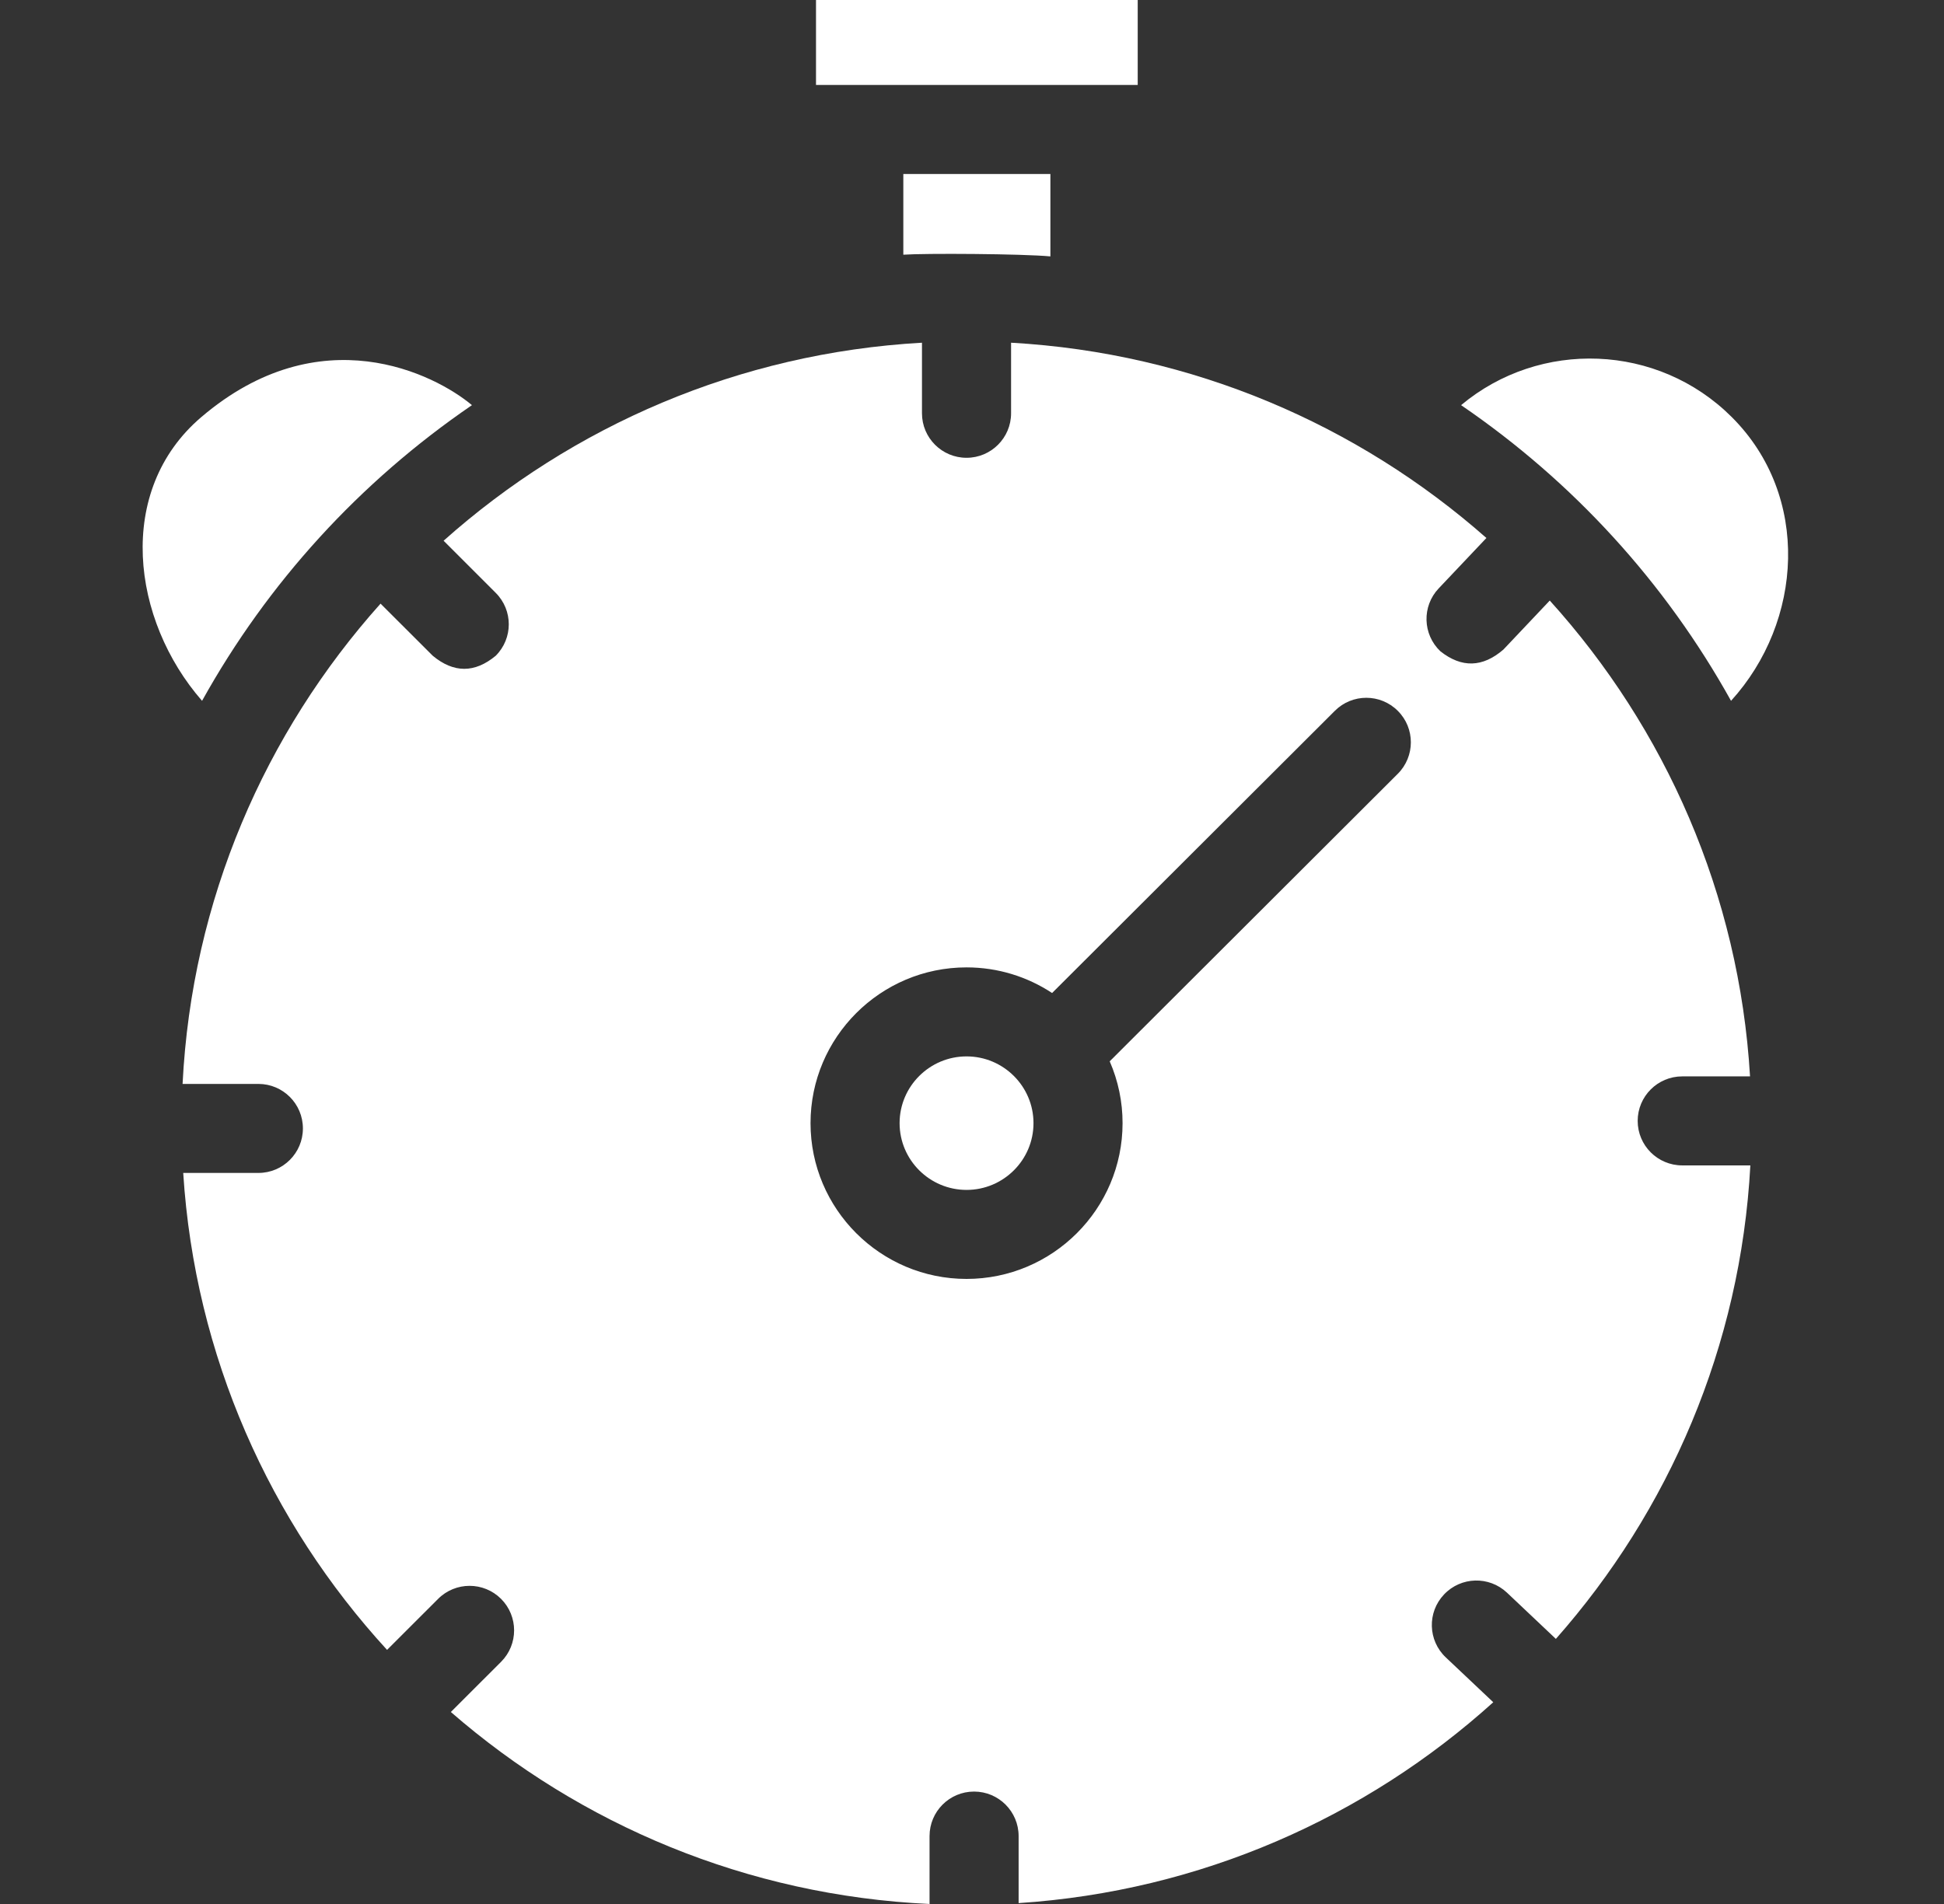
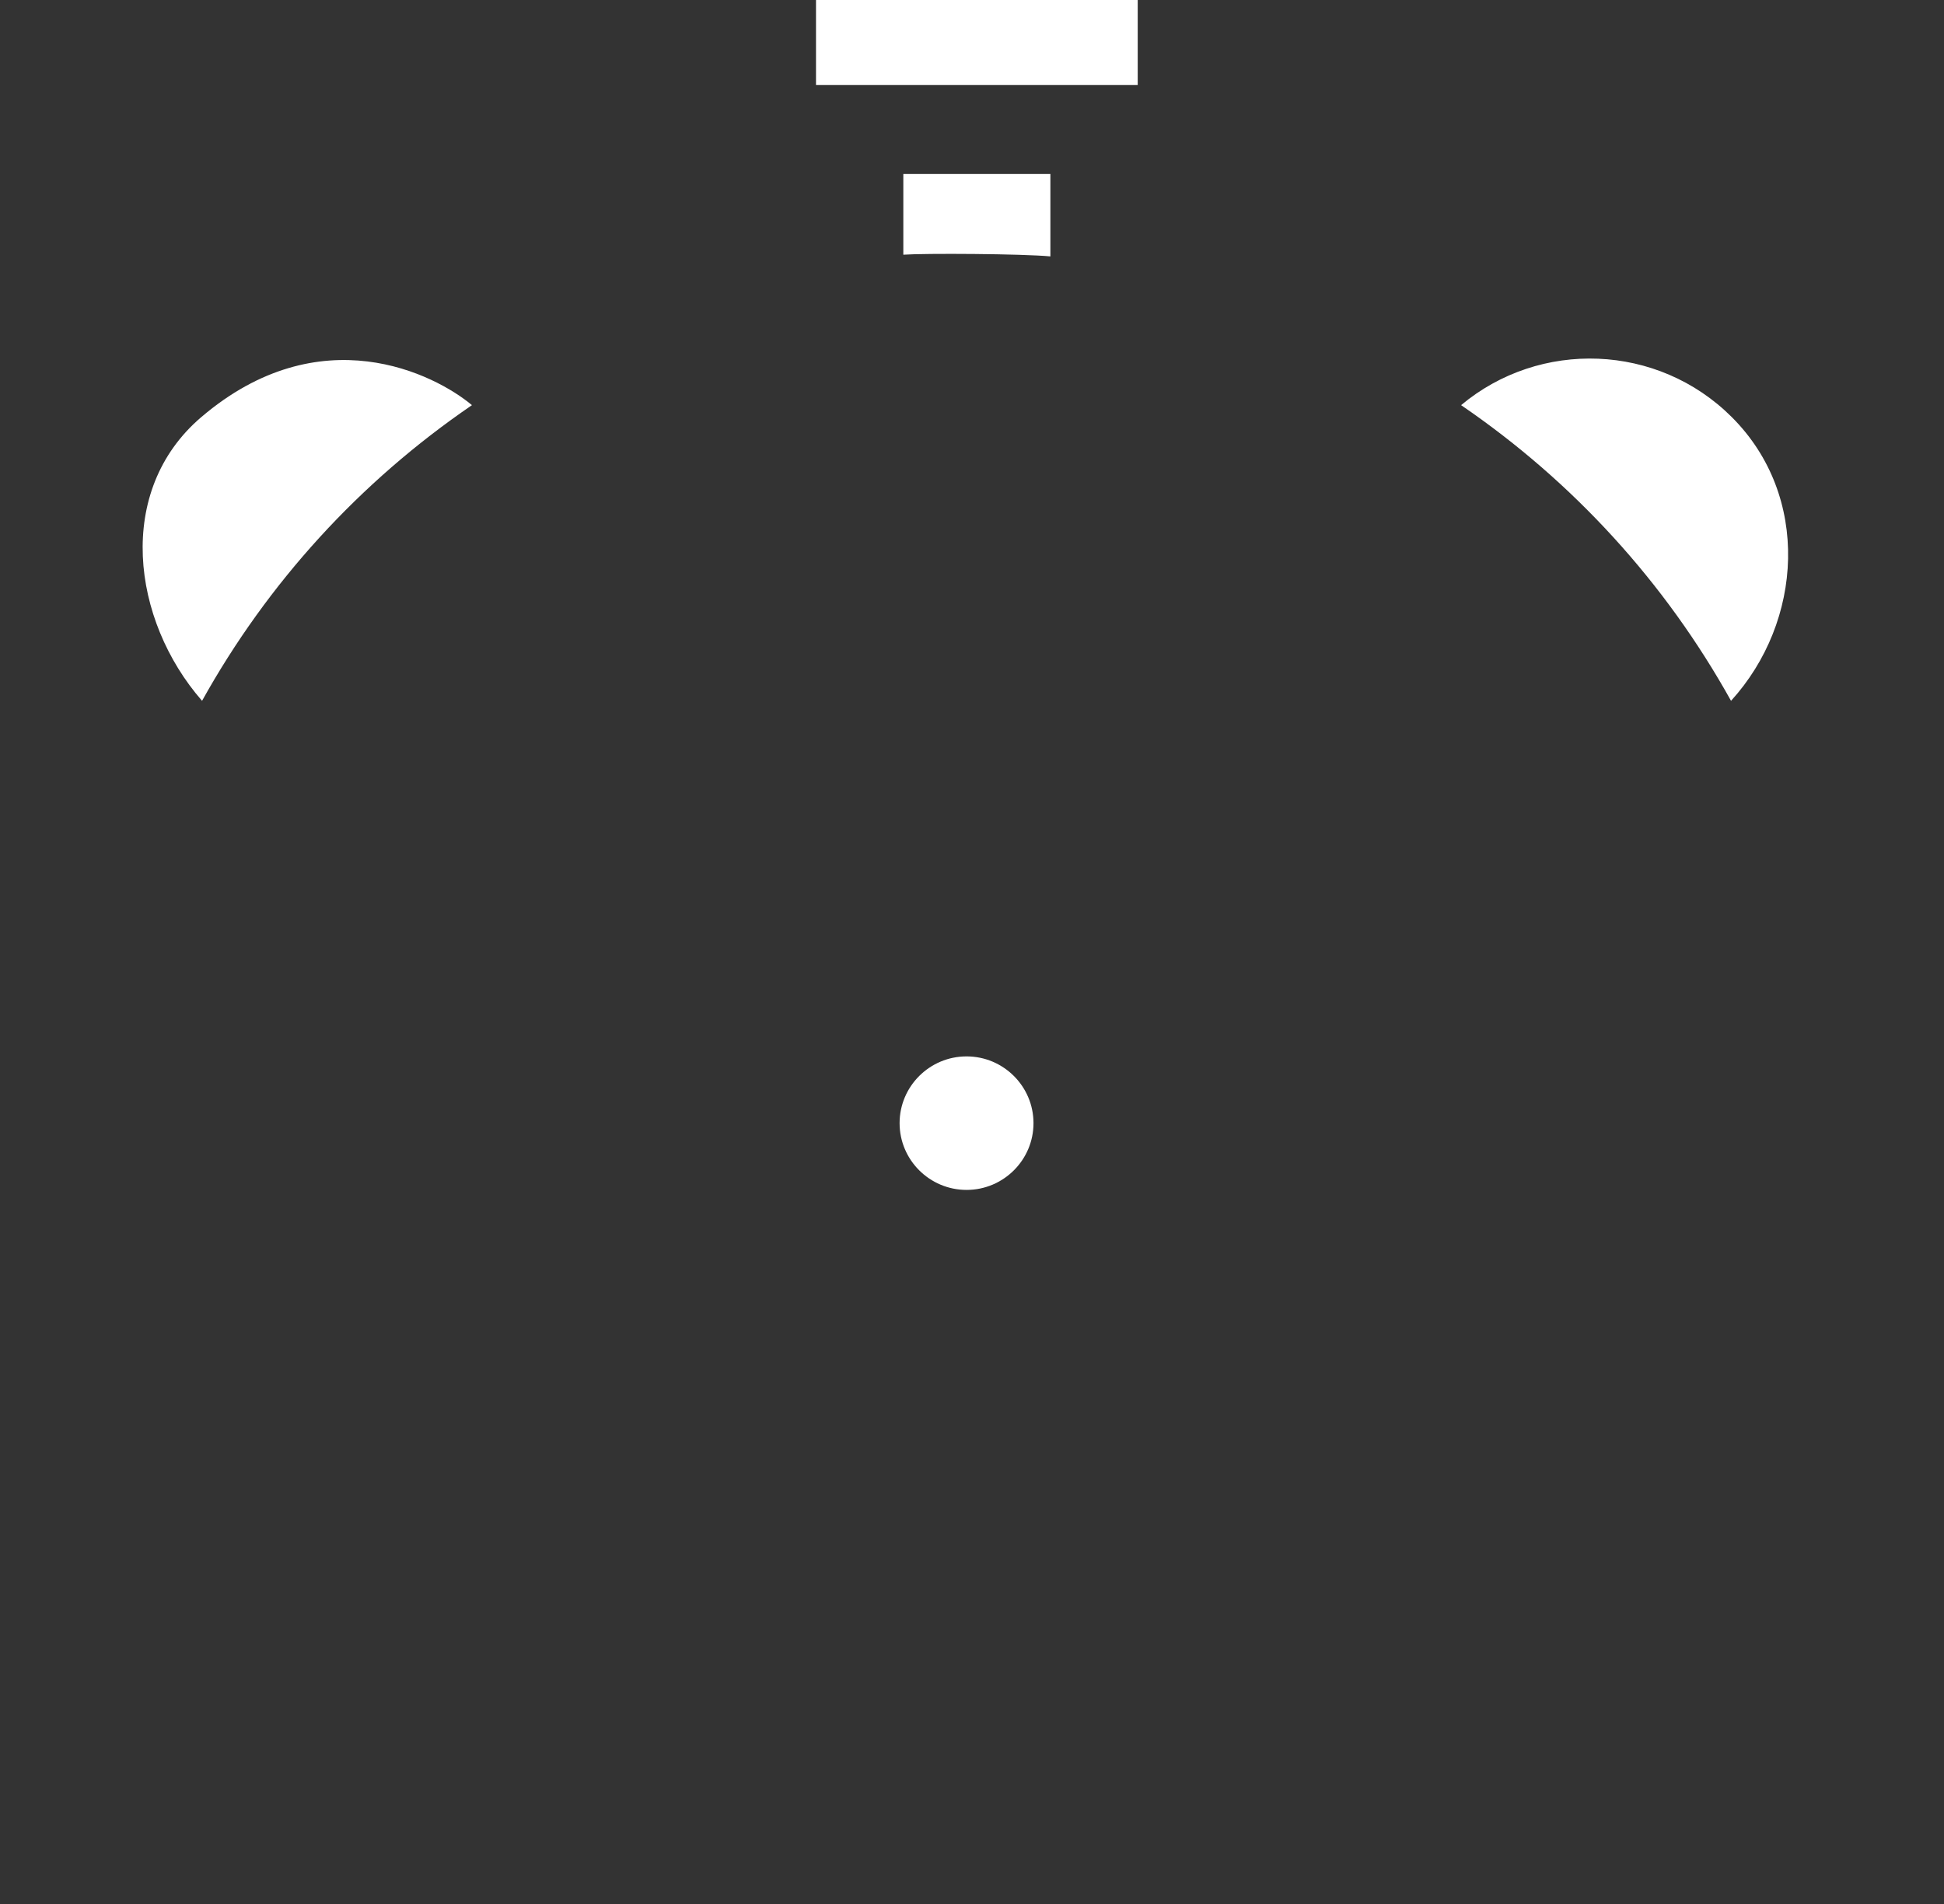
<svg xmlns="http://www.w3.org/2000/svg" width="49" height="48" viewBox="0 0 49 48" fill="none">
  <rect x="0" y="0" width="49" height="48" fill="#333333" stroke="none" />
  <path d="M20.568 0H28.677V2.142H20.568V0ZM26.476 6.464V4.386H22.769V6.421C23.3 6.383 25.773 6.397 26.476 6.464ZM11.896 10.214C10.961 9.431 8.073 7.958 5.074 10.515C2.895 12.372 3.316 15.634 5.093 17.668C6.751 14.686 9.069 12.147 11.896 10.214ZM43.632 17.668C45.448 15.672 45.644 12.504 43.651 10.515C41.786 8.653 38.813 8.553 36.828 10.214C39.656 12.146 41.974 14.686 43.632 17.668ZM24.363 26.632C23.432 26.632 22.675 27.387 22.675 28.315C22.675 29.243 23.432 29.998 24.363 29.998C25.293 29.998 26.05 29.243 26.05 28.315C26.05 27.387 25.293 26.632 24.363 26.632Z" fill="white" />
-   <path d="M41.279 28.258C41.279 27.639 41.782 27.136 42.402 27.136H44.111C43.838 22.539 41.975 18.361 39.063 15.14L37.894 16.376C37.371 16.828 36.842 16.843 36.307 16.42C35.857 15.994 35.837 15.284 36.263 14.834L37.466 13.563C34.235 10.713 30.066 8.897 25.485 8.64V10.419C25.485 11.039 24.982 11.541 24.362 11.541C23.742 11.541 23.239 11.039 23.239 10.419V8.64C18.621 8.899 14.422 10.742 11.181 13.632L12.495 14.946C12.934 15.384 12.934 16.094 12.495 16.532C11.966 16.971 11.437 16.971 10.908 16.532L9.592 15.218C6.68 18.472 4.833 22.691 4.602 27.326H6.513C7.133 27.326 7.635 27.828 7.635 28.448C7.635 29.068 7.133 29.57 6.513 29.57H4.618C4.911 34.187 6.806 38.378 9.756 41.594L11.042 40.309C11.48 39.87 12.191 39.87 12.63 40.308C13.068 40.747 13.068 41.457 12.63 41.895L11.364 43.16C14.624 45.996 18.824 47.786 23.43 48V46.288C23.43 45.668 23.932 45.166 24.552 45.166C25.172 45.166 25.675 45.668 25.675 46.288V47.978C30.263 47.677 34.429 45.813 37.639 42.914L36.442 41.783C35.991 41.357 35.971 40.647 36.398 40.197C36.824 39.746 37.534 39.727 37.985 40.152L39.217 41.317C42.064 38.094 43.874 33.941 44.119 29.38H42.402C41.782 29.38 41.279 28.878 41.279 28.258ZM35.232 19.508L27.971 26.756C28.185 27.248 28.296 27.779 28.295 28.315C28.295 30.48 26.531 32.242 24.362 32.242C22.194 32.242 20.43 30.48 20.43 28.315C20.43 26.15 22.194 24.388 24.362 24.388C25.158 24.388 25.899 24.626 26.519 25.034L33.646 17.92C34.084 17.482 34.795 17.482 35.233 17.921C35.672 18.359 35.671 19.07 35.232 19.508Z" fill="white" />
</svg>